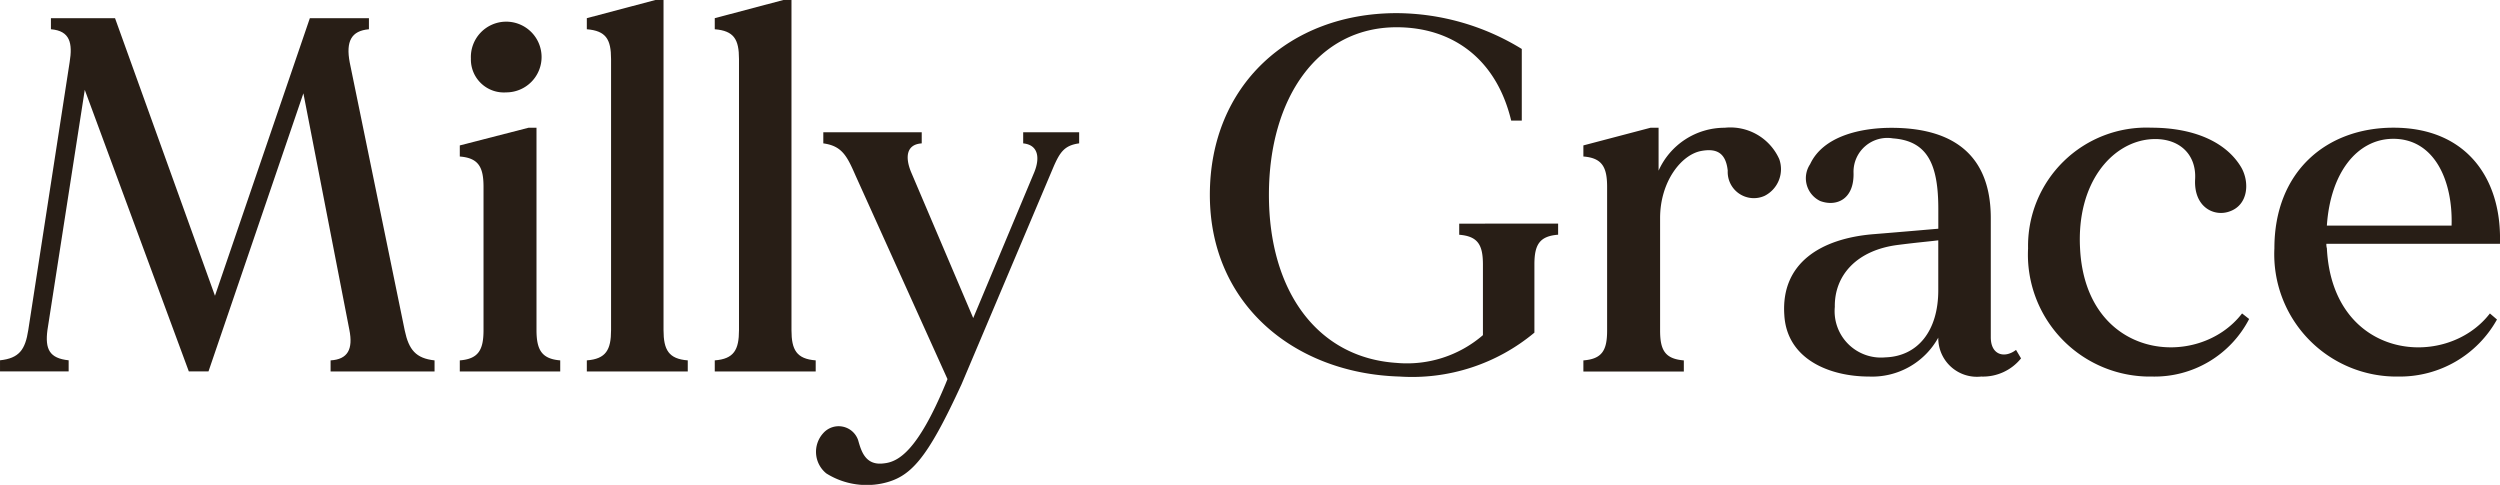
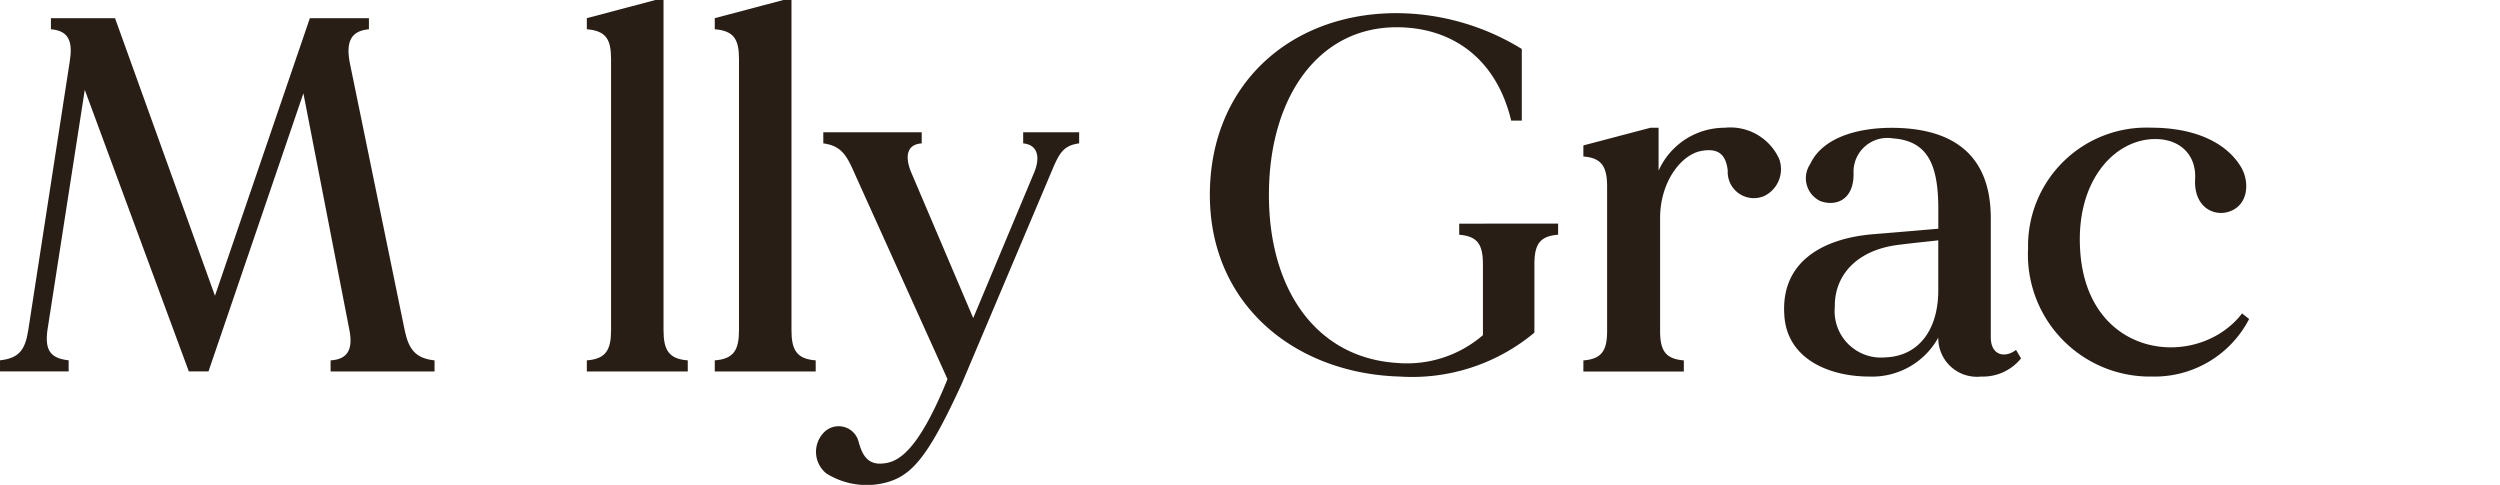
<svg xmlns="http://www.w3.org/2000/svg" id="Logo" width="173.523" height="33.656" viewBox="0 0 173.523 33.656">
  <path id="Path_264" data-name="Path 264" d="M478.478,322.806v.771h-7.216v-.771c1.191-.07,1.576-.771,1.3-2.137l-3.188-16.4-6.586,19.3h-1.367L454.2,304.028,451.609,320.7c-.175,1.331.141,1.962,1.472,2.1v.771h-4.764v-.771c1.331-.141,1.752-.736,1.962-2.1l2.872-18.6c.211-1.3.036-2.171-1.3-2.277v-.77H456.3l6.937,19.268,6.586-19.268h4.1v.77c-1.226.106-1.611.841-1.331,2.313l3.818,18.6C476.692,322.07,477.183,322.666,478.478,322.806Z" transform="translate(-448.316 -297.792)" fill="#281e16" />
-   <path id="Path_265" data-name="Path 265" d="M484.8,322.772v.771h-6.971v-.771c1.3-.1,1.647-.736,1.647-2.1v-9.95c0-1.366-.35-2-1.647-2.1v-.77l4.764-1.226h.56V320.67C483.156,322.036,483.506,322.667,484.8,322.772Zm-6.2-20.95a2.454,2.454,0,1,1,2.451,2.348A2.288,2.288,0,0,1,478.6,301.822Z" transform="translate(-445.915 -297.758)" fill="#281e16" />
  <path id="Path_266" data-name="Path 266" d="M492.988,322.9v.771h-7.006V322.9c1.331-.1,1.682-.736,1.682-2.1V301.986c0-1.366-.35-1.962-1.682-2.068v-.77l4.764-1.262h.56V320.8C491.307,322.165,491.657,322.8,492.988,322.9Z" transform="translate(-445.251 -297.887)" fill="#281e16" />
  <path id="Path_267" data-name="Path 267" d="M501.2,322.9v.771h-7.006V322.9c1.331-.1,1.682-.736,1.682-2.1V301.986c0-1.366-.35-1.962-1.682-2.068v-.77l4.765-1.262h.56V320.8C499.518,322.165,499.868,322.8,501.2,322.9Z" transform="translate(-444.583 -297.887)" fill="#281e16" />
  <path id="Path_268" data-name="Path 268" d="M518.958,306.376v.77c-1.015.141-1.331.6-1.786,1.647L510.8,323.856c-2.418,5.255-3.538,6.482-5.536,6.9a5.273,5.273,0,0,1-3.854-.7,1.925,1.925,0,0,1-.21-2.8,1.429,1.429,0,0,1,2.417.491c.211.735.491,1.786,1.787,1.611,1.015-.1,2.347-.876,4.274-5.5l.141-.349-6.377-14.118c-.595-1.367-.945-2.068-2.242-2.243v-.77h6.831v.77c-1.086.07-1.156.981-.735,2l4.309,10.124,4.239-10.124c.385-.946.316-1.892-.771-2v-.77Z" transform="translate(-444.055 -297.196)" fill="#281e16" />
  <path id="Path_269" data-name="Path 269" d="M550.146,313.338v.771c-1.3.1-1.646.7-1.646,2.068v4.729a13.242,13.242,0,0,1-9.354,3.048c-7.252-.211-13.173-4.975-13.173-12.612s5.571-12.612,12.962-12.612a16.731,16.731,0,0,1,8.689,2.487v4.974h-.735c-1.051-4.378-4.17-6.481-7.953-6.481-5.464,0-8.863,4.905-8.863,11.631s3.4,11.315,8.863,11.666a8.063,8.063,0,0,0,5.991-1.927v-4.9c0-1.367-.35-1.963-1.646-2.068v-.771Z" transform="translate(-441.998 -297.818)" fill="#281e16" />
  <path id="Path_270" data-name="Path 270" d="M562.525,310.814a1.815,1.815,0,0,1-2.557-1.752c-.141-1.3-.841-1.542-1.822-1.367-1.4.245-2.873,2.137-2.873,4.66v7.813c0,1.366.351,1.962,1.647,2.067v.771h-6.972v-.771c1.3-.1,1.647-.7,1.647-2.067v-9.985c0-1.366-.35-2-1.647-2.1v-.77l4.66-1.226h.56v2.978a5.023,5.023,0,0,1,4.589-2.978,3.719,3.719,0,0,1,3.784,2.171A2.075,2.075,0,0,1,562.525,310.814Z" transform="translate(-440.047 -297.22)" fill="#281e16" />
  <path id="Path_271" data-name="Path 271" d="M579.278,322.094a3.391,3.391,0,0,1-2.767,1.262,2.682,2.682,0,0,1-2.978-2.7,5.244,5.244,0,0,1-4.8,2.7c-2.733,0-5.711-1.192-5.886-4.275-.246-3.643,2.592-5.29,6.1-5.6,2.172-.175,3.748-.316,4.589-.386v-1.366c0-3.083-.735-4.73-3.153-4.905a2.351,2.351,0,0,0-2.733,2.348c.07,1.891-1.191,2.417-2.312,2a1.755,1.755,0,0,1-.7-2.557c.912-1.963,3.538-2.523,5.64-2.523,3.258,0,6.9,1.086,6.9,6.271v8.268c0,1.261.981,1.471,1.752.875Zm-5.745-4.729V313.9c-.526.07-1.4.141-2.767.316-2.873.35-4.45,2.1-4.414,4.309a3.217,3.217,0,0,0,3.5,3.5C572.1,321.954,573.533,320.2,573.533,317.365Z" transform="translate(-438.999 -297.22)" fill="#281e16" />
  <path id="Path_272" data-name="Path 272" d="M593.836,319.361a7.387,7.387,0,0,1-6.727,3.995,8.467,8.467,0,0,1-8.617-8.9,8.214,8.214,0,0,1,8.548-8.373c2.943,0,5.184.981,6.235,2.733.6,1.015.526,2.628-.806,3.083-1.086.385-2.487-.316-2.382-2.243.1-1.786-1.19-2.942-3.152-2.767-2.629.245-5.08,3.013-4.835,7.567.385,7.743,8.2,8.478,11.245,4.519Z" transform="translate(-437.725 -297.22)" fill="#281e16" />
-   <path id="Path_273" data-name="Path 273" d="M609.96,314.141H597.91a.985.985,0,0,0,.035.316c.386,7.743,8.268,8.478,11.315,4.519l.491.421a7.711,7.711,0,0,1-6.832,3.959,8.486,8.486,0,0,1-8.617-8.9c0-5.326,3.608-8.373,8.267-8.373,5.08,0,7.463,3.538,7.392,7.847Zm-12.016-1.261H606.6c.1-3.118-1.192-6.061-4.1-6.025C600.046,306.89,598.19,309.2,597.944,312.88Z" transform="translate(-436.438 -297.22)" fill="#281e16" />
</svg>